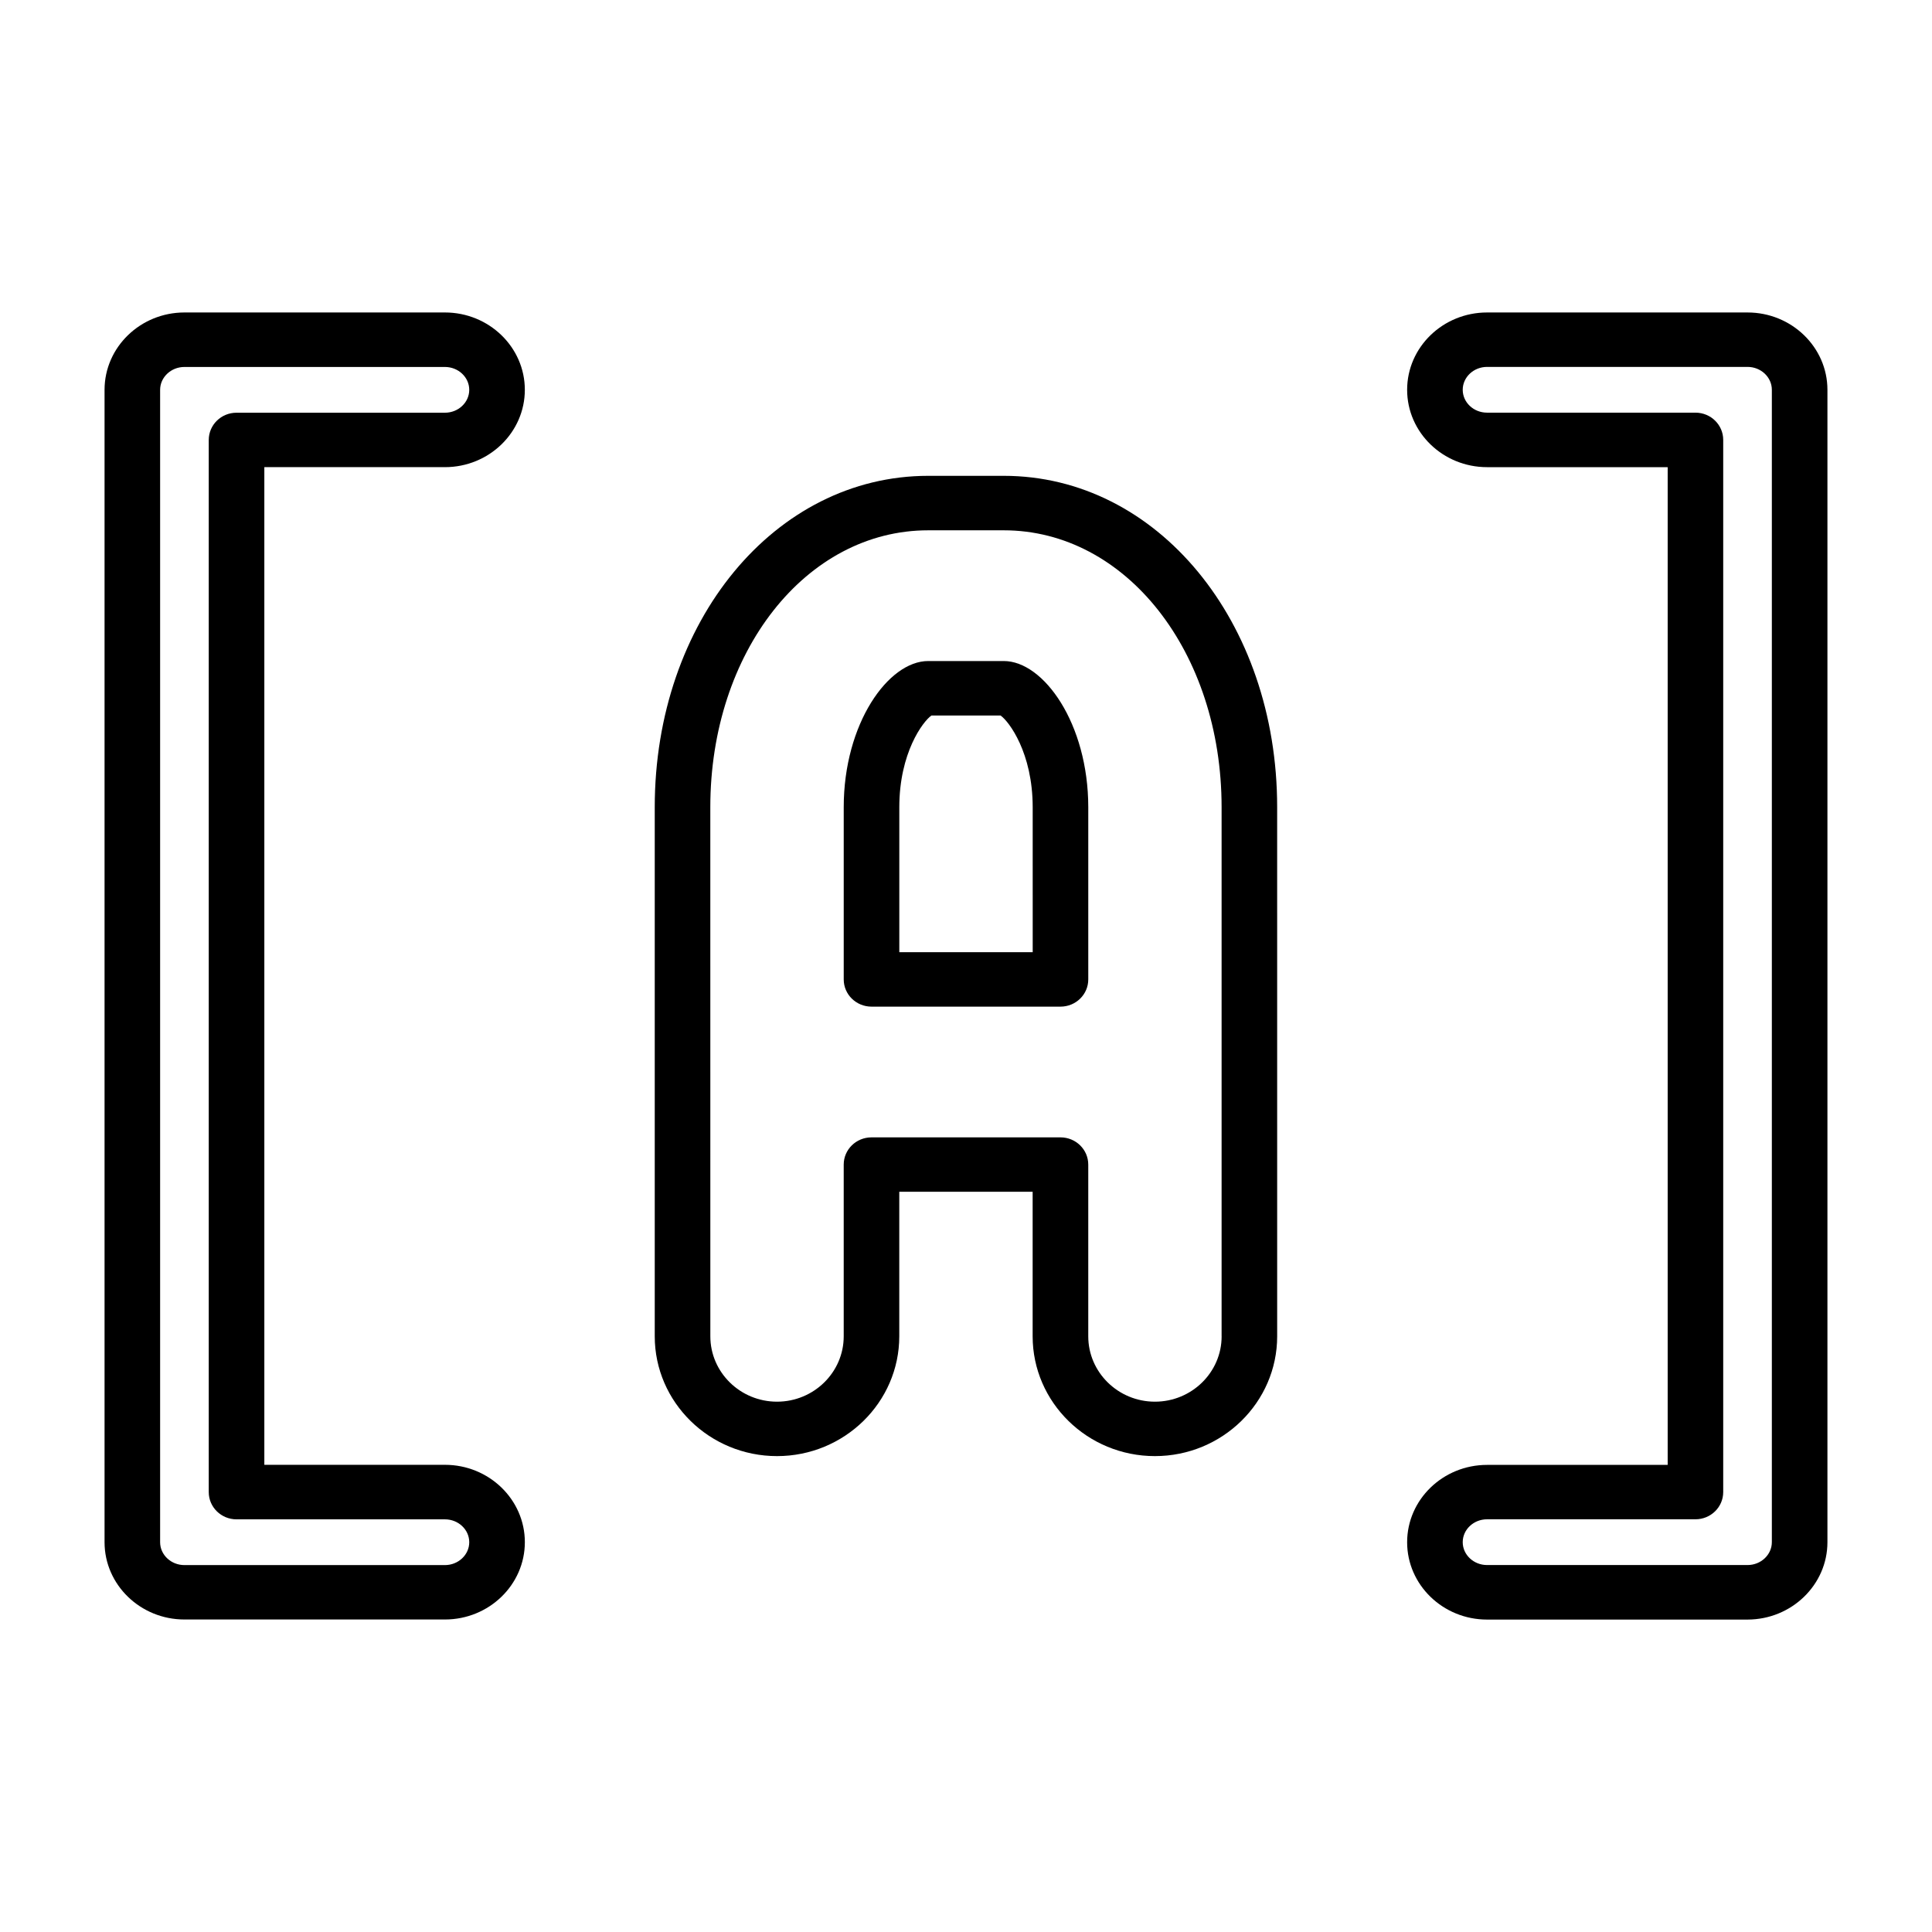
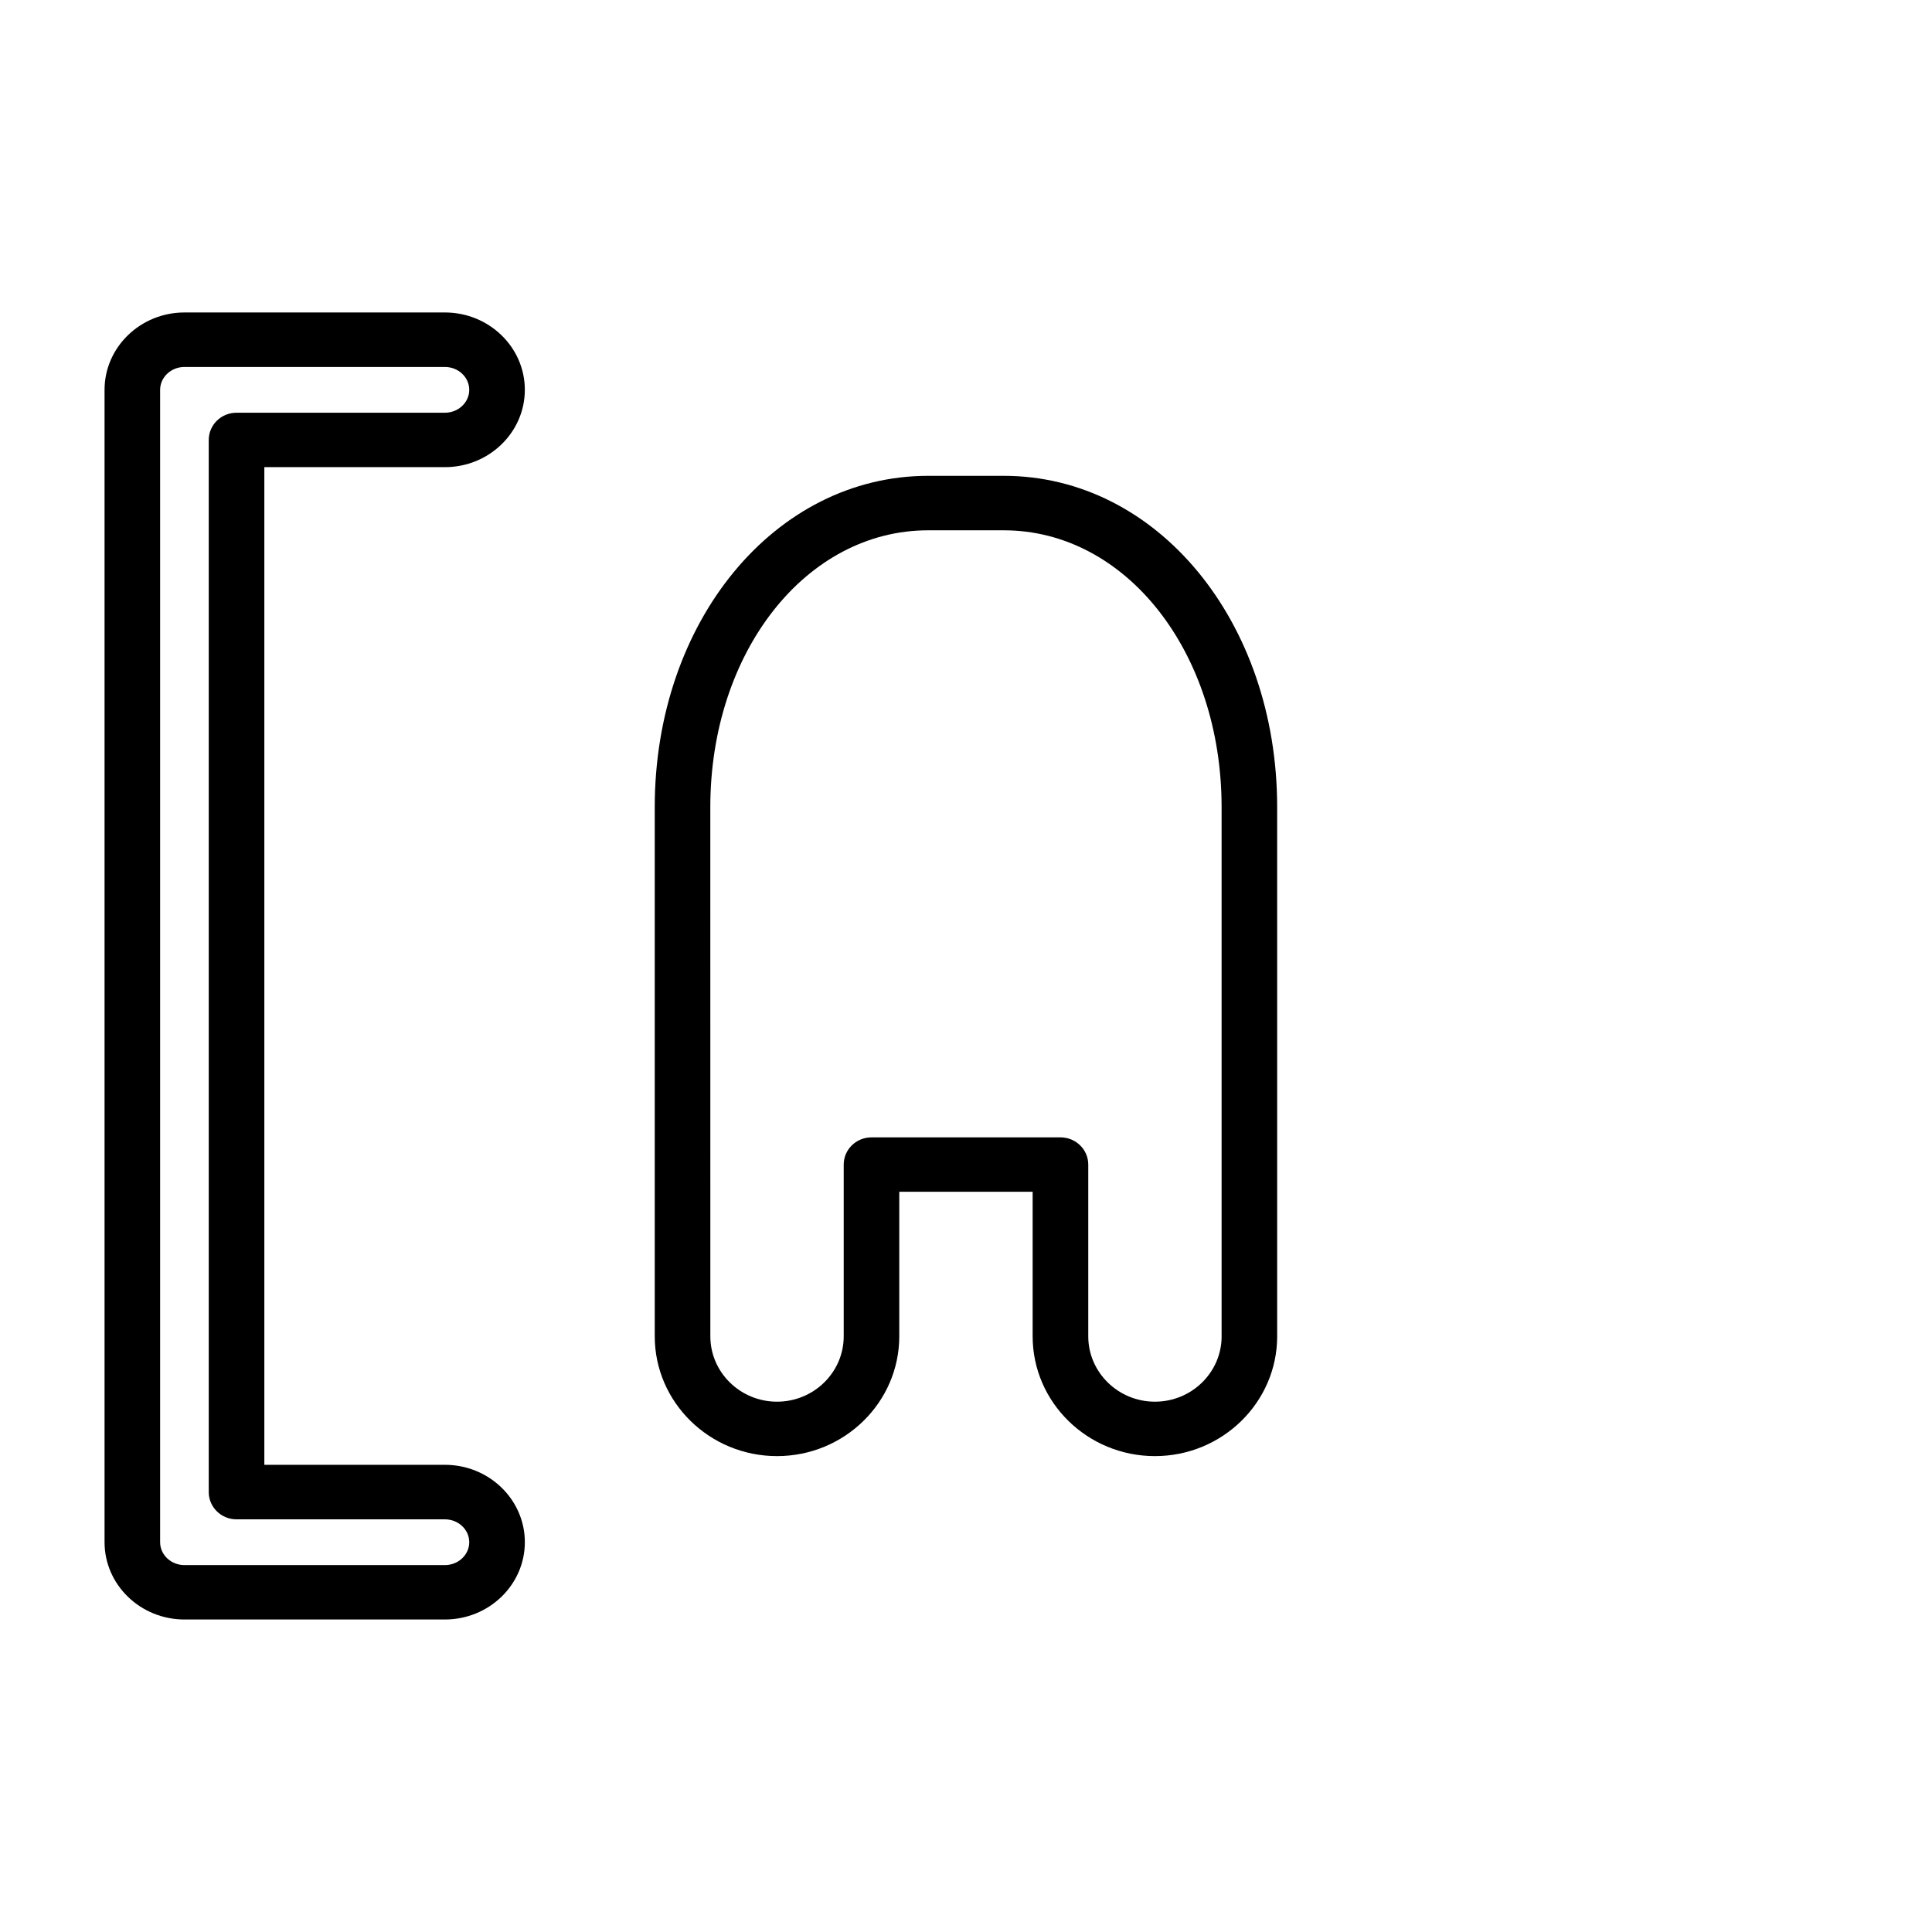
<svg xmlns="http://www.w3.org/2000/svg" fill="#000000" width="800px" height="800px" version="1.1" viewBox="144 144 512 512">
  <g>
-     <path d="m410.01 319.18h-20.027c-10.57 0-22.387 16.57-22.387 38.746v45.633c0 3.984 3.297 7.211 7.367 7.211h50.074c4.07 0 7.367-3.227 7.367-7.211v-45.633c-0.008-22.168-11.824-38.746-22.395-38.746zm7.66 77.164h-35.344v-38.414c0-14.422 6.266-22.742 8.508-24.309h18.332c2.234 1.566 8.508 9.887 8.508 24.309l0.004 38.414z" />
    <path d="m410.01 270.1h-20.027c-40.637 0-72.469 38.582-72.469 87.82v140.21c0 17.508 14.539 31.754 32.402 31.754 17.871 0 32.402-14.258 32.402-31.754v-38.297h35.344v38.297c0 17.508 14.531 31.754 32.402 31.754s32.402-14.258 32.402-31.754l-0.004-140.21c0.016-49.238-31.816-87.82-72.453-87.82zm57.734 228.04c0 9.539-7.926 17.32-17.672 17.32-9.746 0-17.672-7.777-17.672-17.32v-45.508c0-3.992-3.297-7.219-7.367-7.219h-50.074c-4.07 0-7.367 3.227-7.367 7.219v45.508c0 9.539-7.926 17.32-17.672 17.32s-17.672-7.777-17.672-17.32l-0.008-140.22c0-41.156 25.363-73.383 57.734-73.383h20.027c32.379 0 57.734 32.234 57.734 73.383v140.22z" />
-     <path d="m607.12 226.81h-69.039c-11.676 0-21.176 9.195-21.176 20.492 0 11.305 9.5 20.5 21.176 20.5h47.871v264.41h-47.871c-11.676 0-21.176 9.195-21.176 20.5 0 11.297 9.5 20.492 21.176 20.492h69.039c11.664-0.02 21.168-9.215 21.168-20.512v-305.39c0-11.297-9.504-20.492-21.168-20.492zm6.438 325.88c0 3.328-2.891 6.062-6.438 6.062h-69.039c-3.559 0-6.445-2.731-6.445-6.062 0-3.336 2.891-6.062 6.445-6.062h55.23c4.07 0 7.359-3.234 7.359-7.219v-278.83c0-3.984-3.289-7.219-7.359-7.219h-55.23c-3.559 0-6.445-2.723-6.445-6.062 0-3.328 2.891-6.062 6.445-6.062h69.039c3.551 0 6.438 2.731 6.438 6.062z" />
    <path d="m261.91 267.8c11.676 0 21.176-9.195 21.176-20.5 0-11.297-9.5-20.492-21.176-20.492h-69.039c-11.664 0.008-21.164 9.203-21.164 20.5v305.39c0 11.289 9.5 20.484 21.168 20.484h69.039c11.676 0 21.176-9.195 21.176-20.492 0-11.305-9.5-20.5-21.176-20.5l-47.863 0.004v-264.4zm-55.23 278.84h55.23c3.559 0 6.445 2.723 6.445 6.062 0 3.328-2.891 6.062-6.445 6.062h-69.039c-3.551 0-6.438-2.731-6.438-6.062v-305.39c0-3.328 2.891-6.062 6.438-6.062h69.039c3.559 0 6.445 2.731 6.445 6.062 0 3.336-2.891 6.062-6.445 6.062h-55.23c-4.07 0-7.359 3.234-7.359 7.219v278.84c0 3.973 3.301 7.207 7.359 7.207z" />
  </g>
</svg>